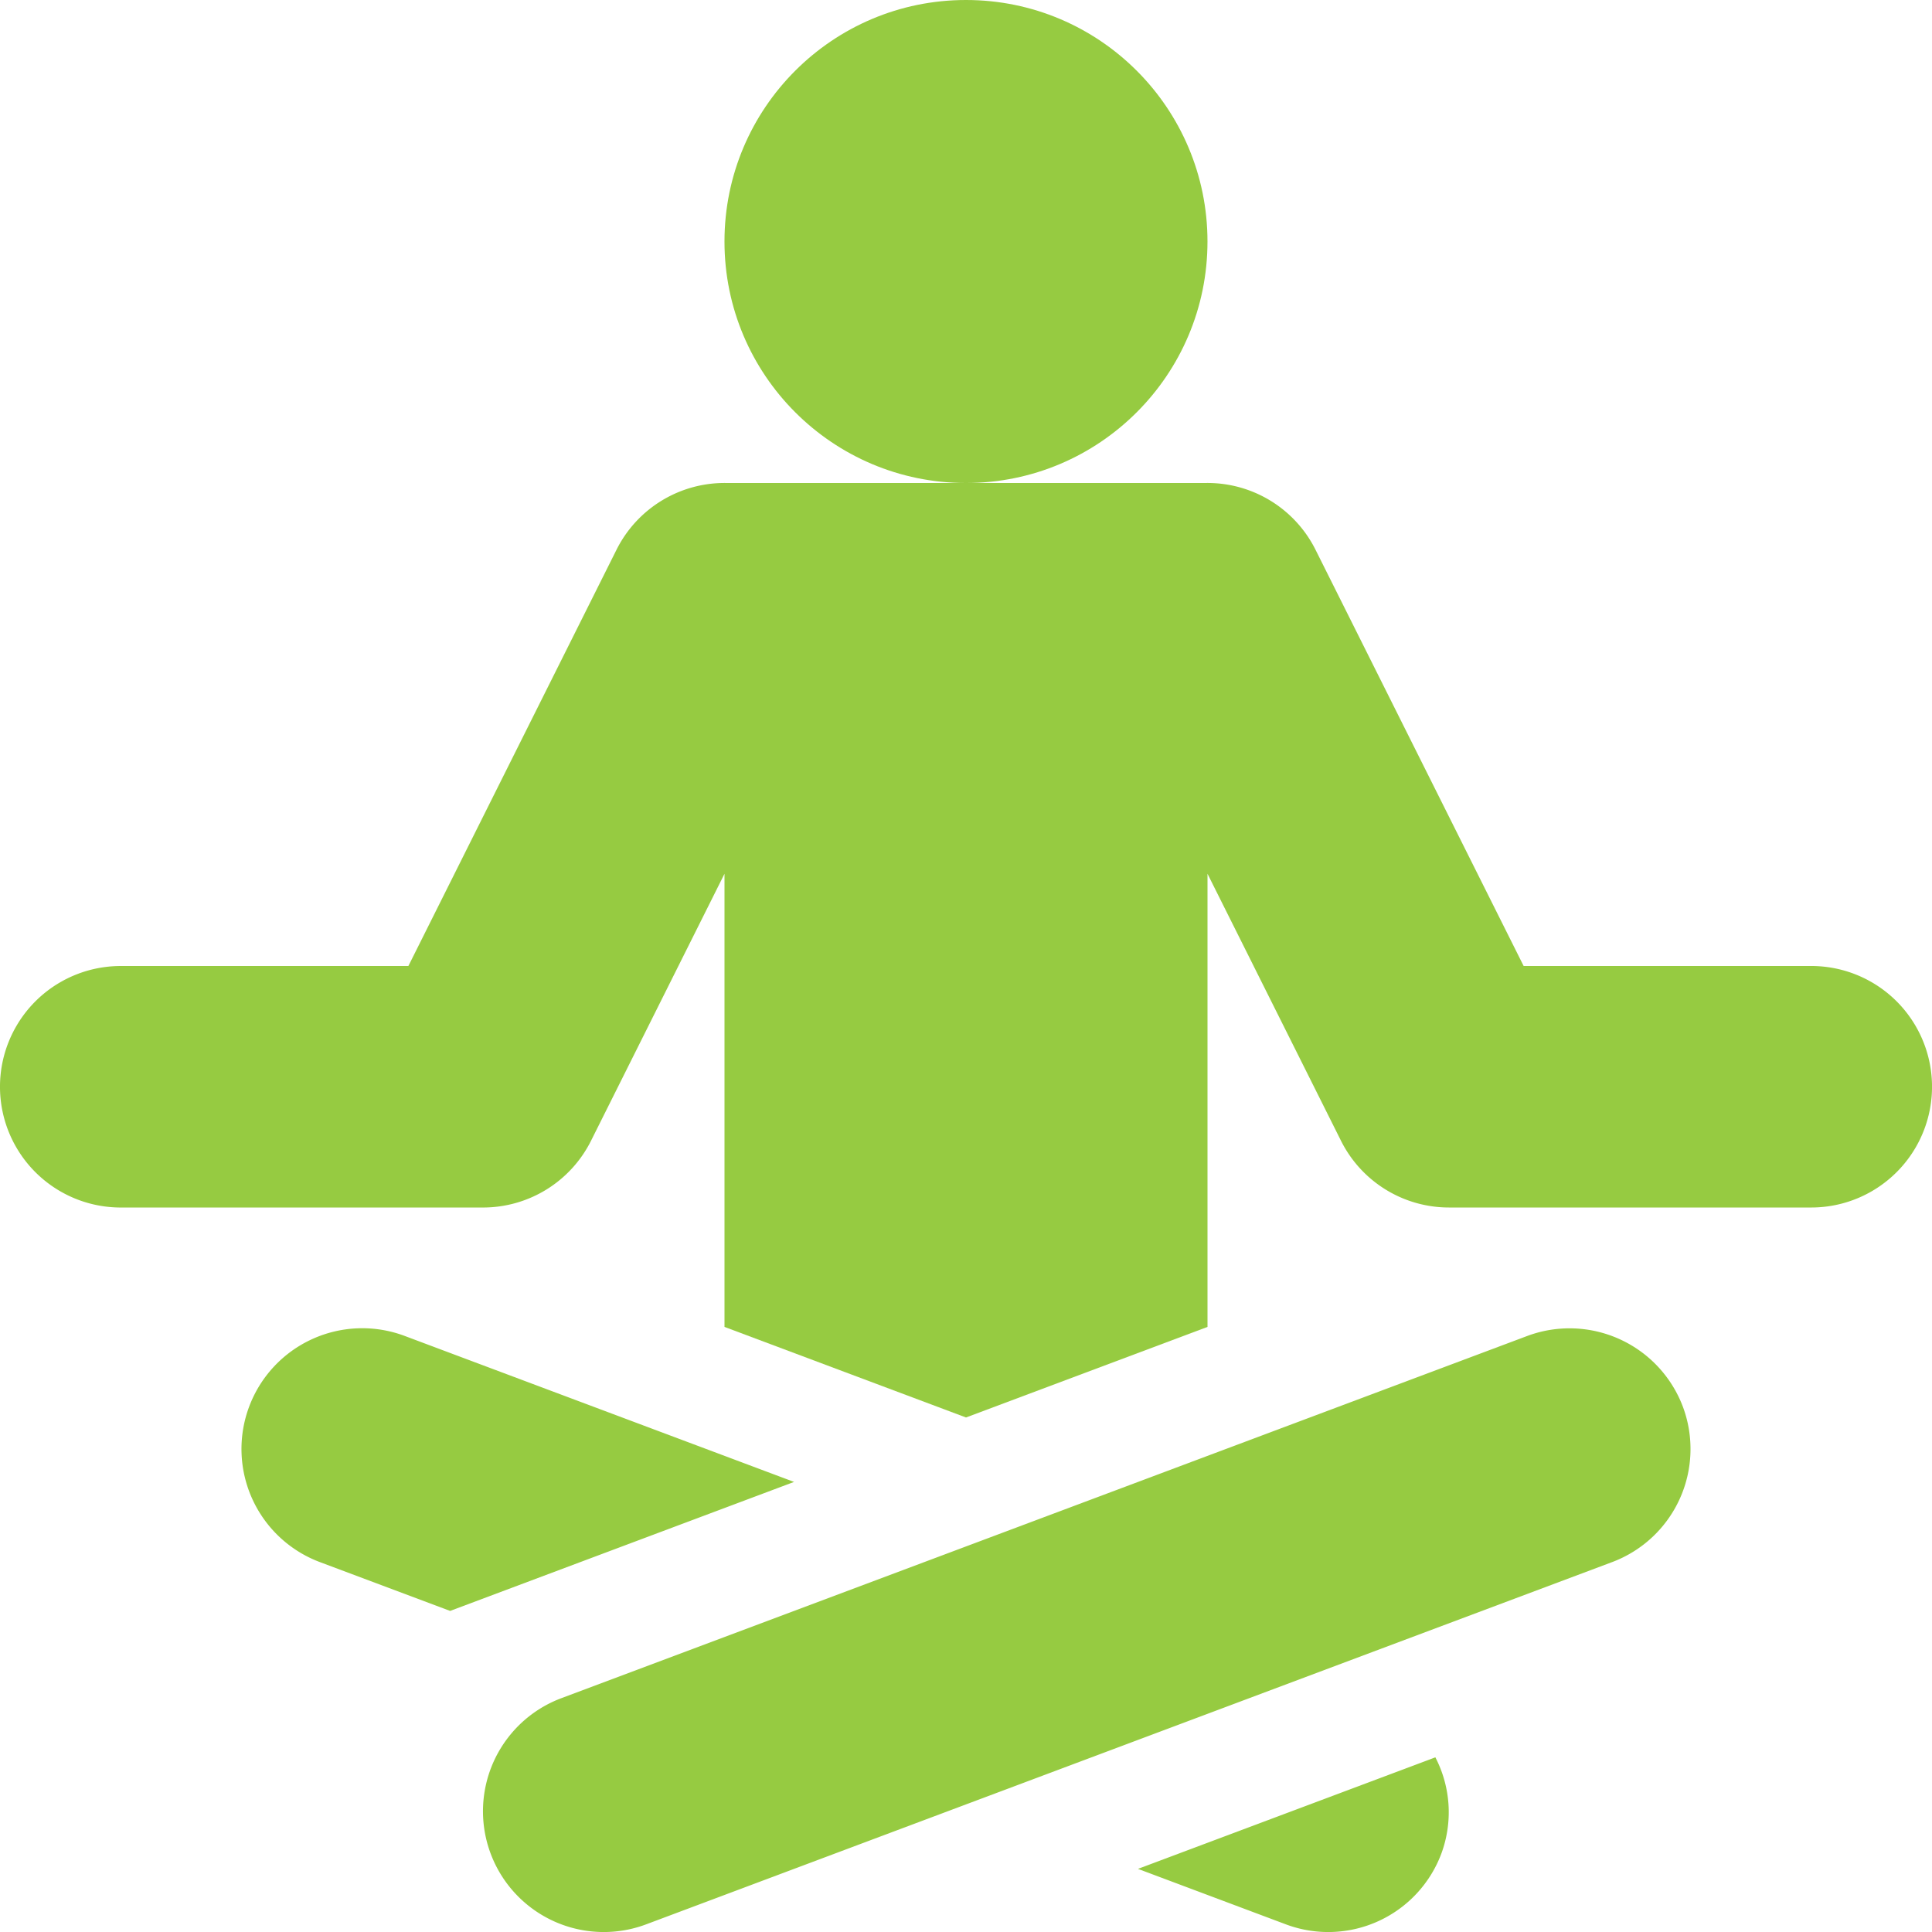
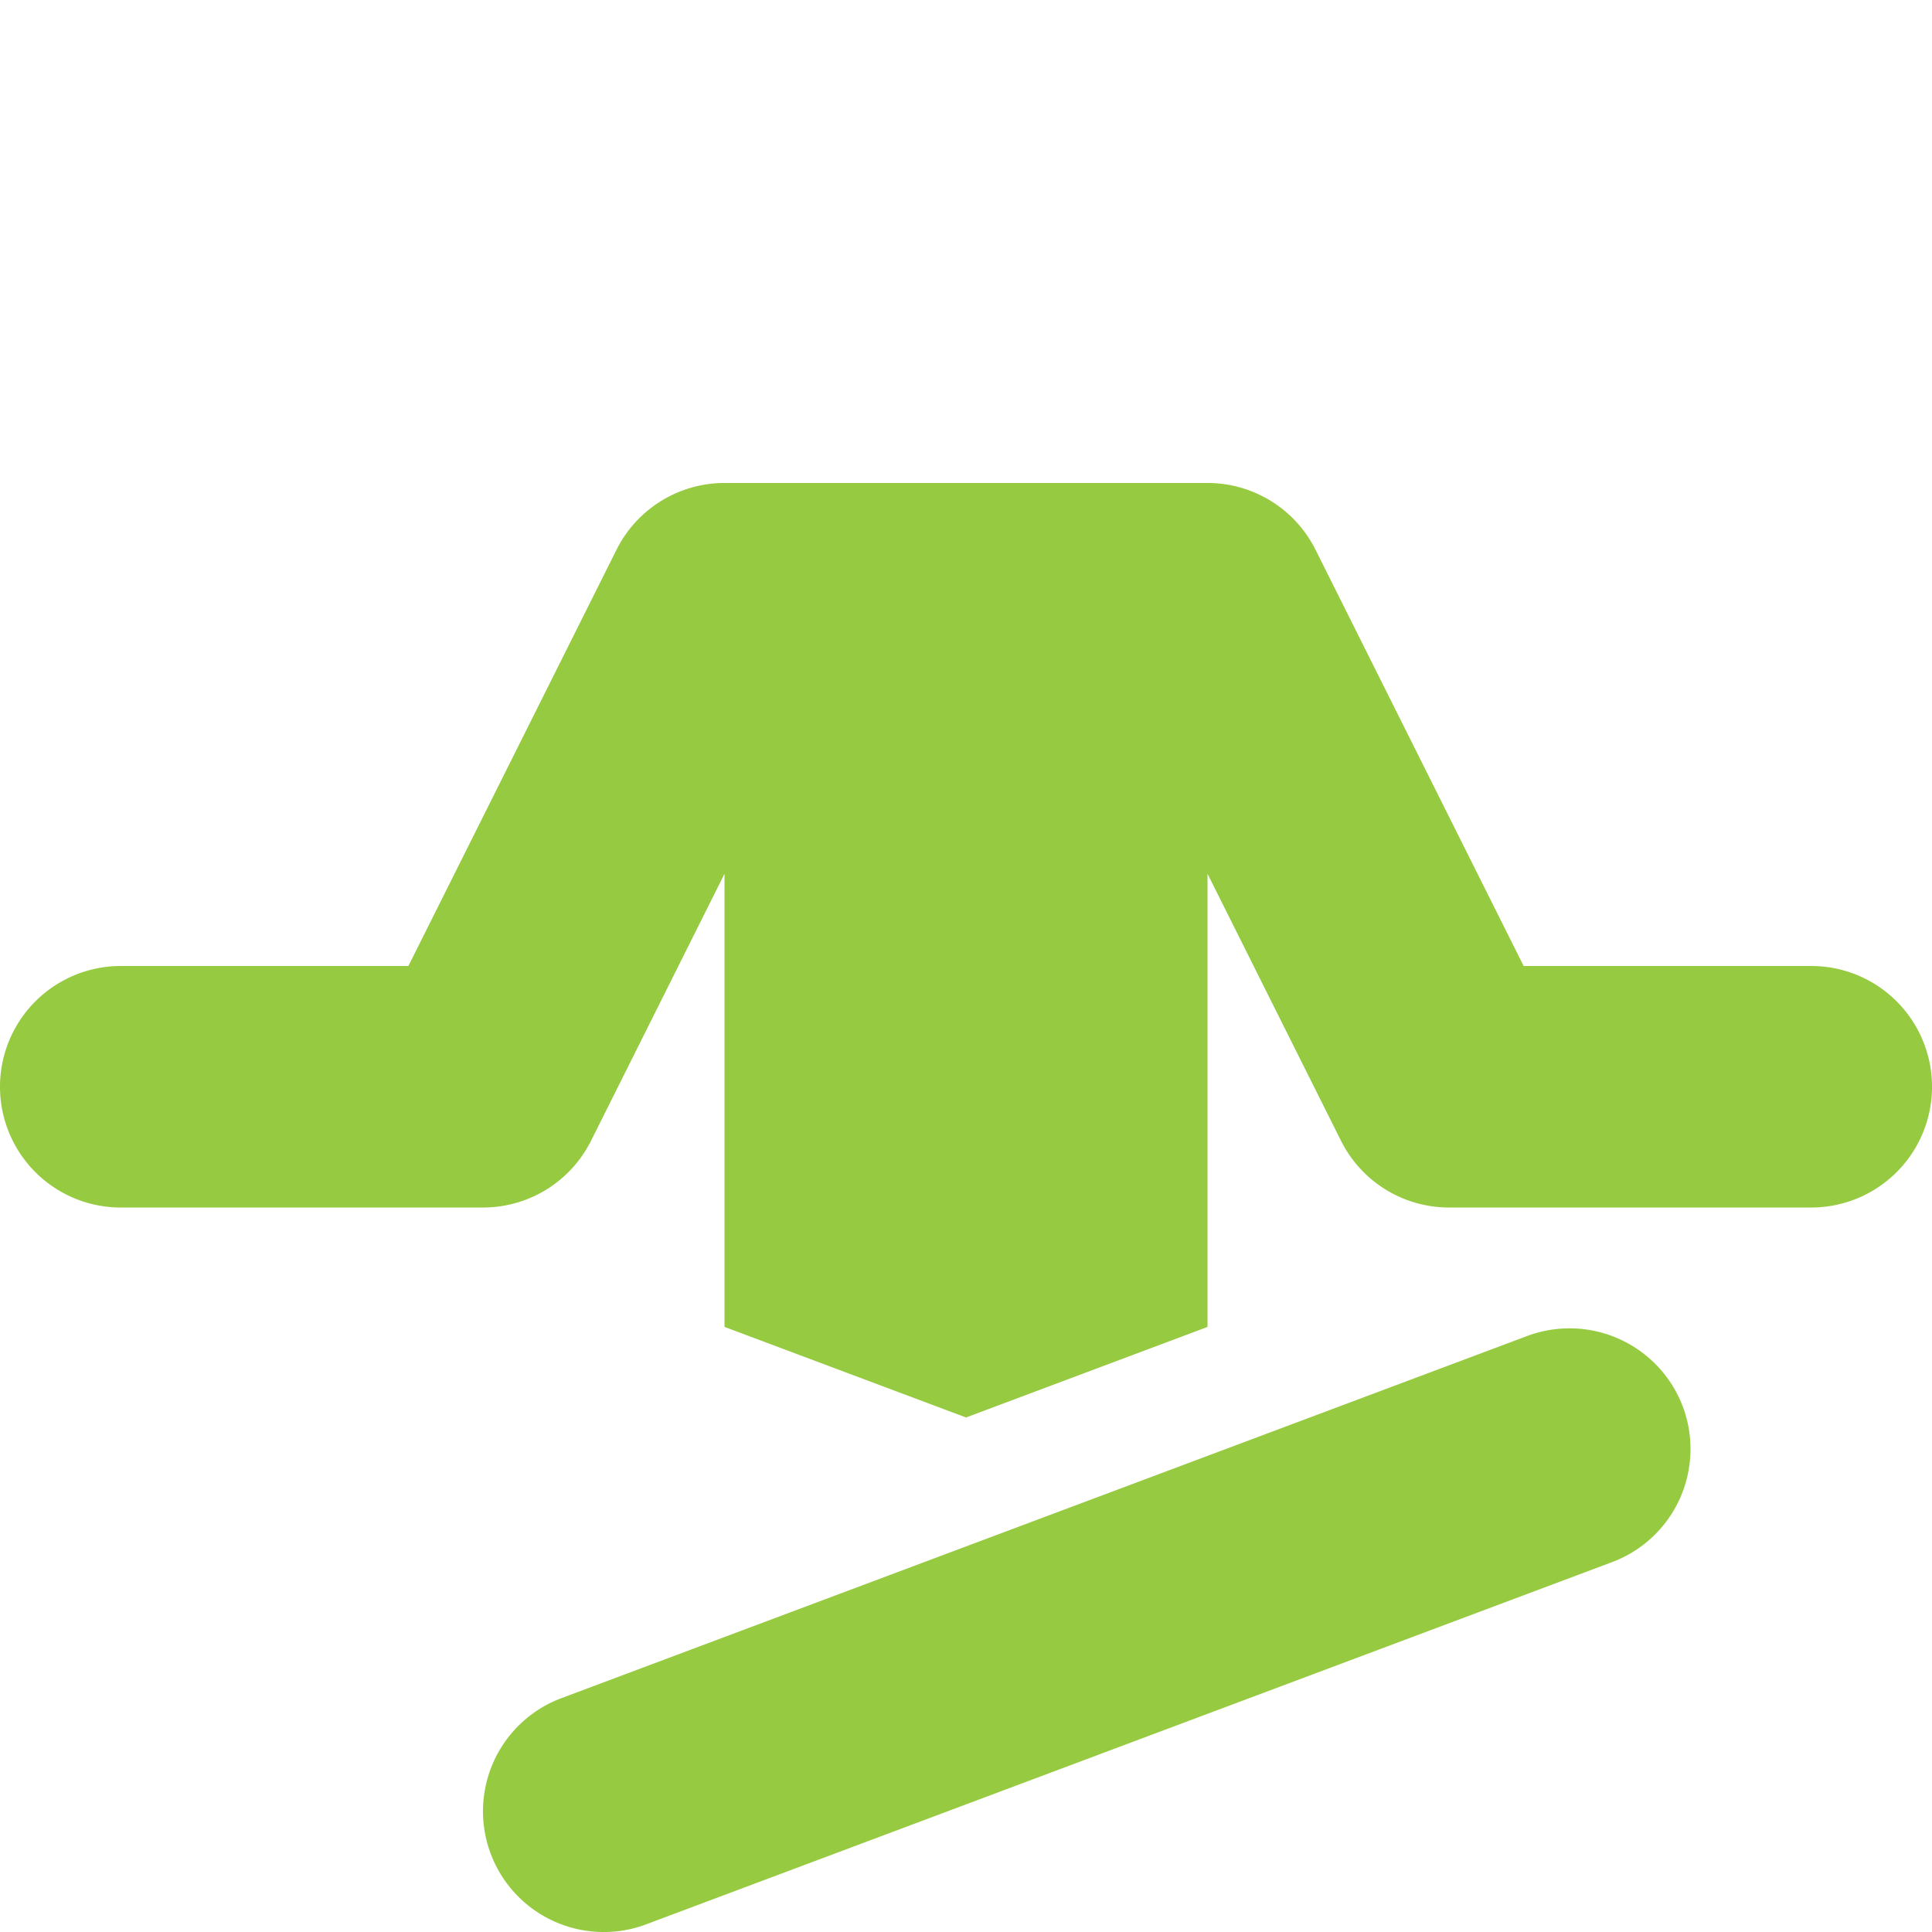
<svg xmlns="http://www.w3.org/2000/svg" width="511.988" height="512" viewBox="0 0 511.988 512">
  <g id="meditation" transform="translate(-0.006)">
    <g id="Сгруппировать_9" data-name="Сгруппировать 9">
      <g id="Сгруппировать_8" data-name="Сгруппировать 8">
-         <circle id="Эллипс_3" data-name="Эллипс 3" cx="63.999" cy="63.999" r="63.999" transform="translate(191.996 0)" fill="#96cb41" />
-       </g>
+         </g>
    </g>
    <g id="Сгруппировать_11" data-name="Сгруппировать 11">
      <g id="Сгруппировать_10" data-name="Сгруппировать 10">
-         <path id="Контур_8" data-name="Контур 8" d="M380.385,465.7,301.57,495.26l39.194,14.7a32,32,0,0,0,41.2-18.733A31.642,31.642,0,0,0,380.385,465.7Z" fill="#96cb41" />
-       </g>
+         </g>
    </g>
    <g id="Сгруппировать_13" data-name="Сгруппировать 13">
      <g id="Сгруппировать_12" data-name="Сгруппировать 12">
-         <path id="Контур_9" data-name="Контур 9" d="M107.238,354.024a32,32,0,1,0-22.469,59.935L119.292,426.9l91.143-34.183Z" fill="#96cb41" />
-       </g>
+         </g>
    </g>
    <g id="Сгруппировать_15" data-name="Сгруппировать 15">
      <g id="Сгруппировать_14" data-name="Сгруппировать 14">
        <path id="Контур_10" data-name="Контур 10" d="M445.964,372.758a32.091,32.091,0,0,0-41.2-18.733l-255.995,96a32,32,0,1,0,22.468,59.935l255.995-96A32.014,32.014,0,0,0,445.964,372.758Z" fill="#96cb41" />
      </g>
    </g>
    <g id="Сгруппировать_17" data-name="Сгруппировать 17">
      <g id="Сгруппировать_16" data-name="Сгруппировать 16">
        <path id="Контур_11" data-name="Контур 11" d="M480,255.995H403.779l-55.155-110.31A32,32,0,0,0,319.215,128H192.782a32.01,32.01,0,0,0-29.4,17.687l-55.155,110.31H32.005a32,32,0,1,0,0,64h96a31.994,31.994,0,0,0,28.624-17.687L192,231.558v120.08l64,24,64-24V231.558l35.374,70.748A31.994,31.994,0,0,0,384,319.993h96a32,32,0,0,0,0-64Z" fill="#96cb41" />
      </g>
    </g>
  </g>
</svg>